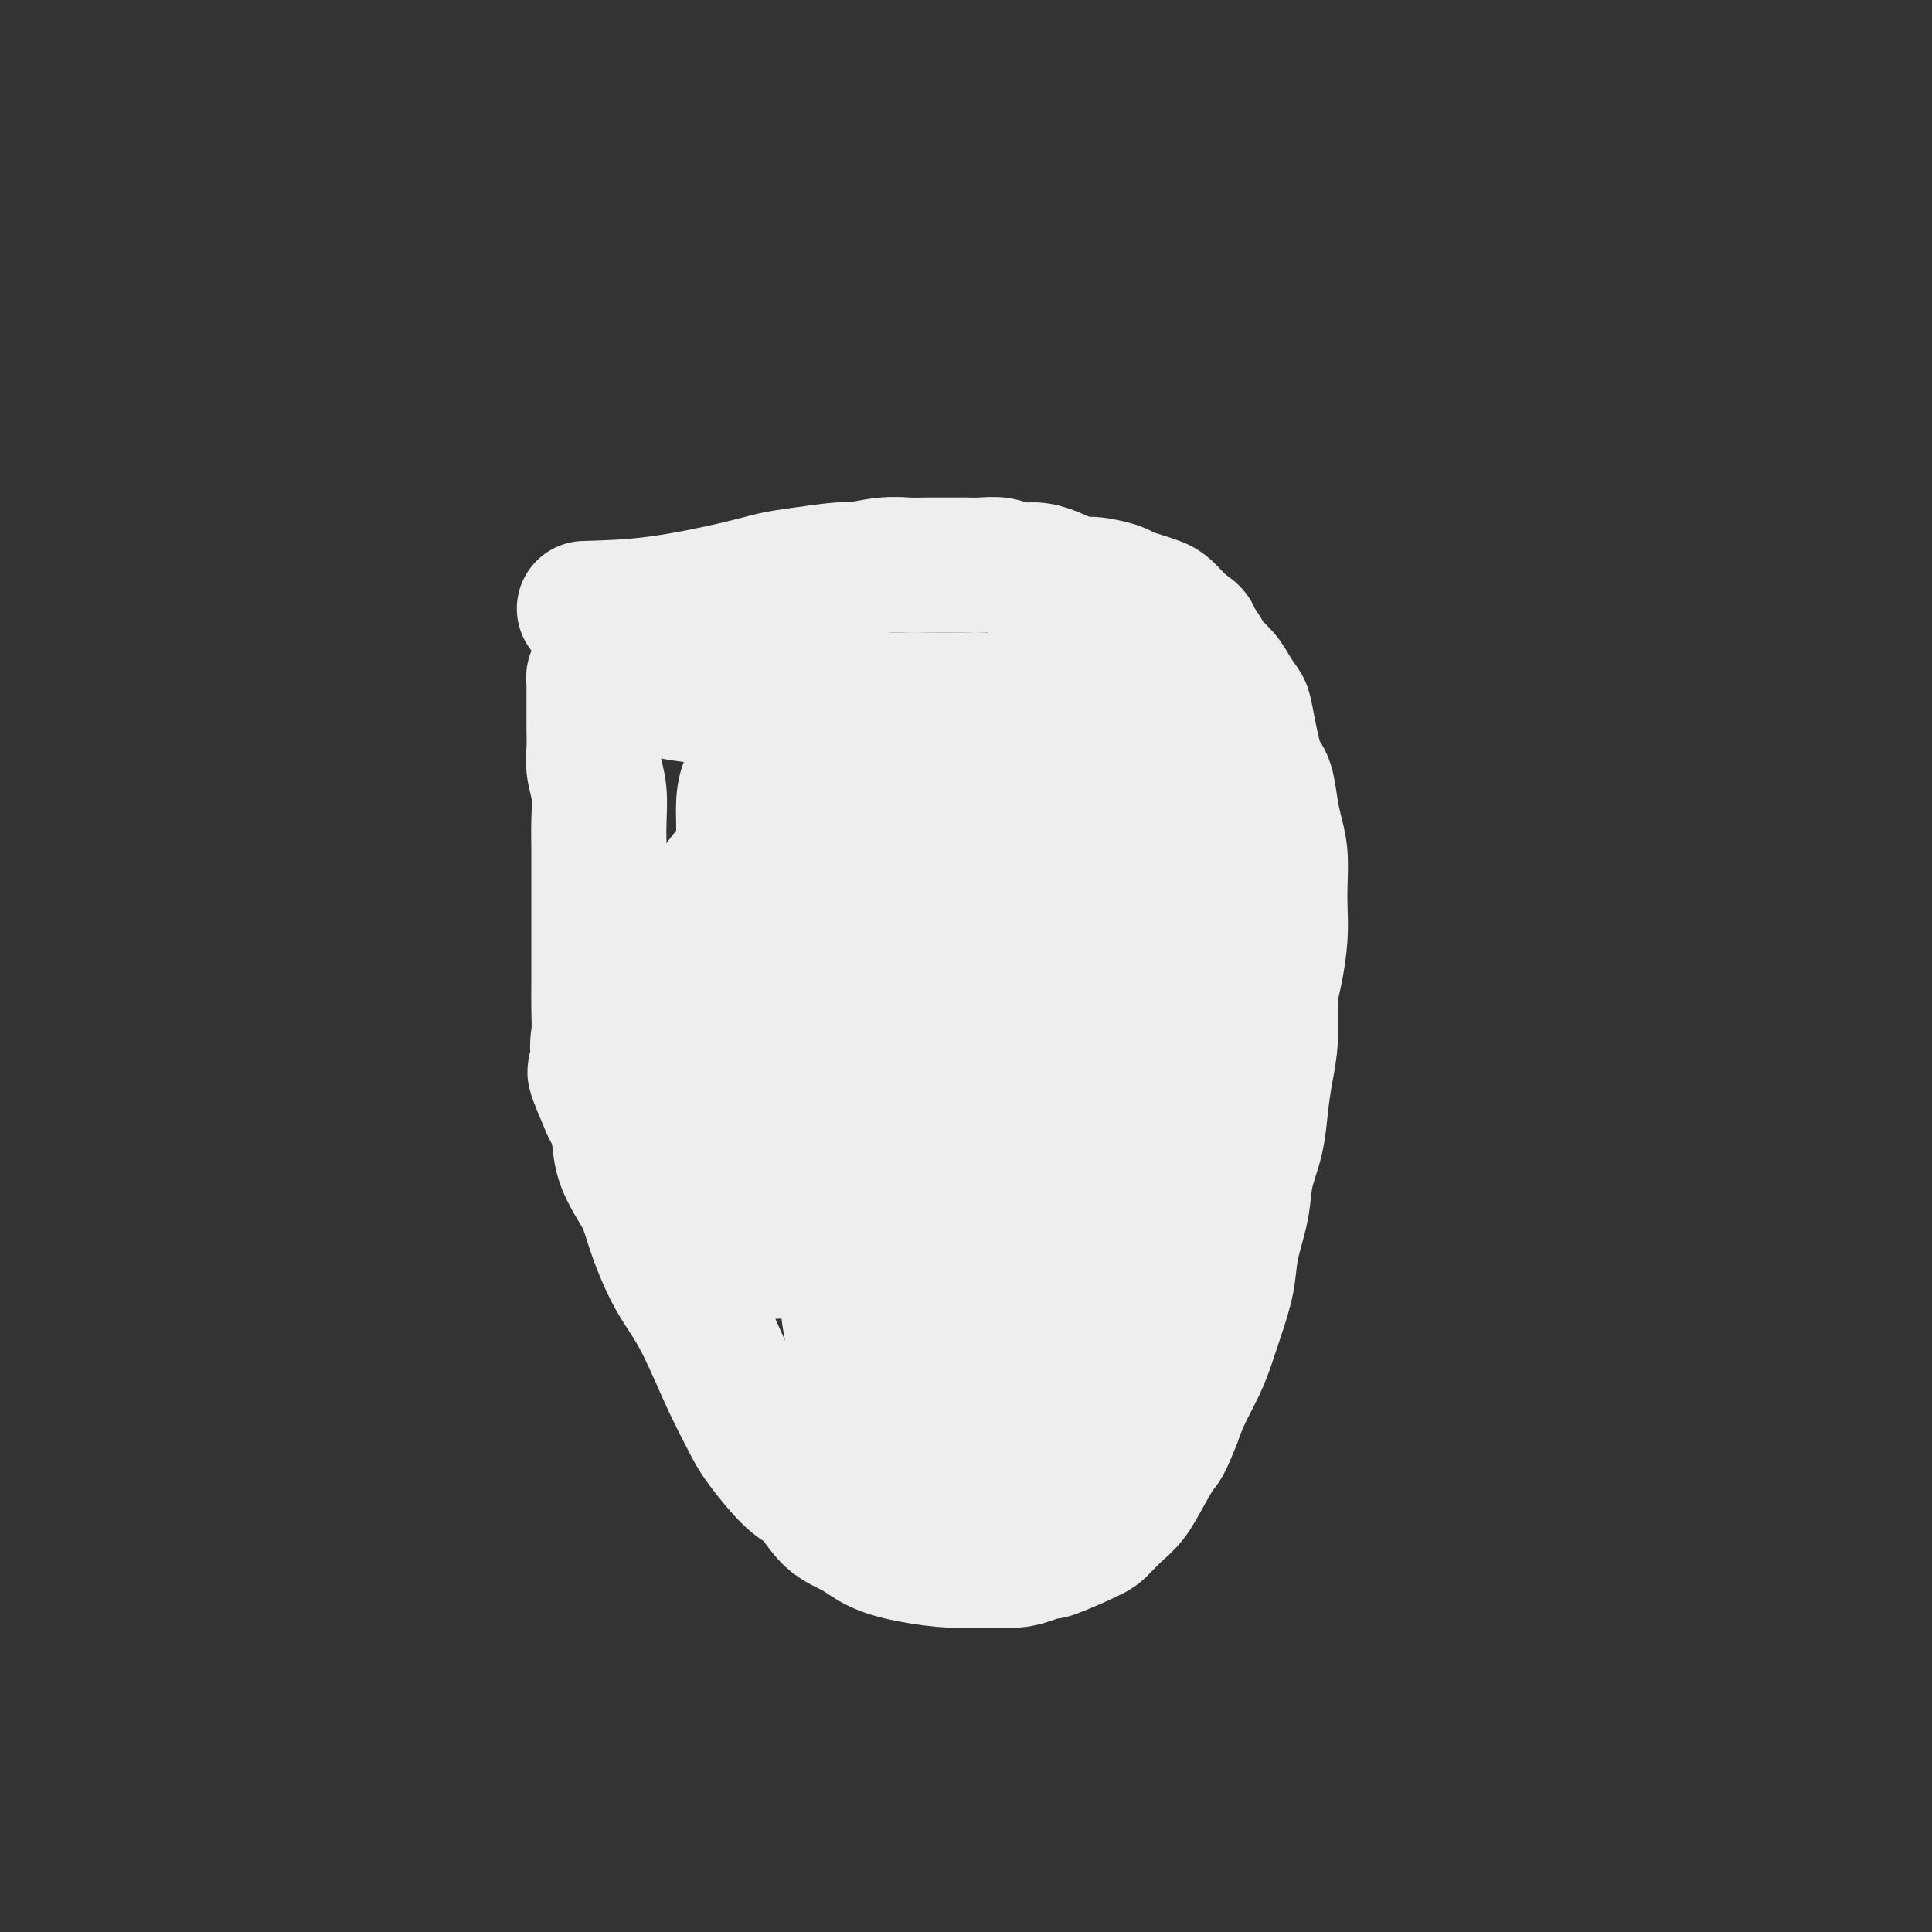
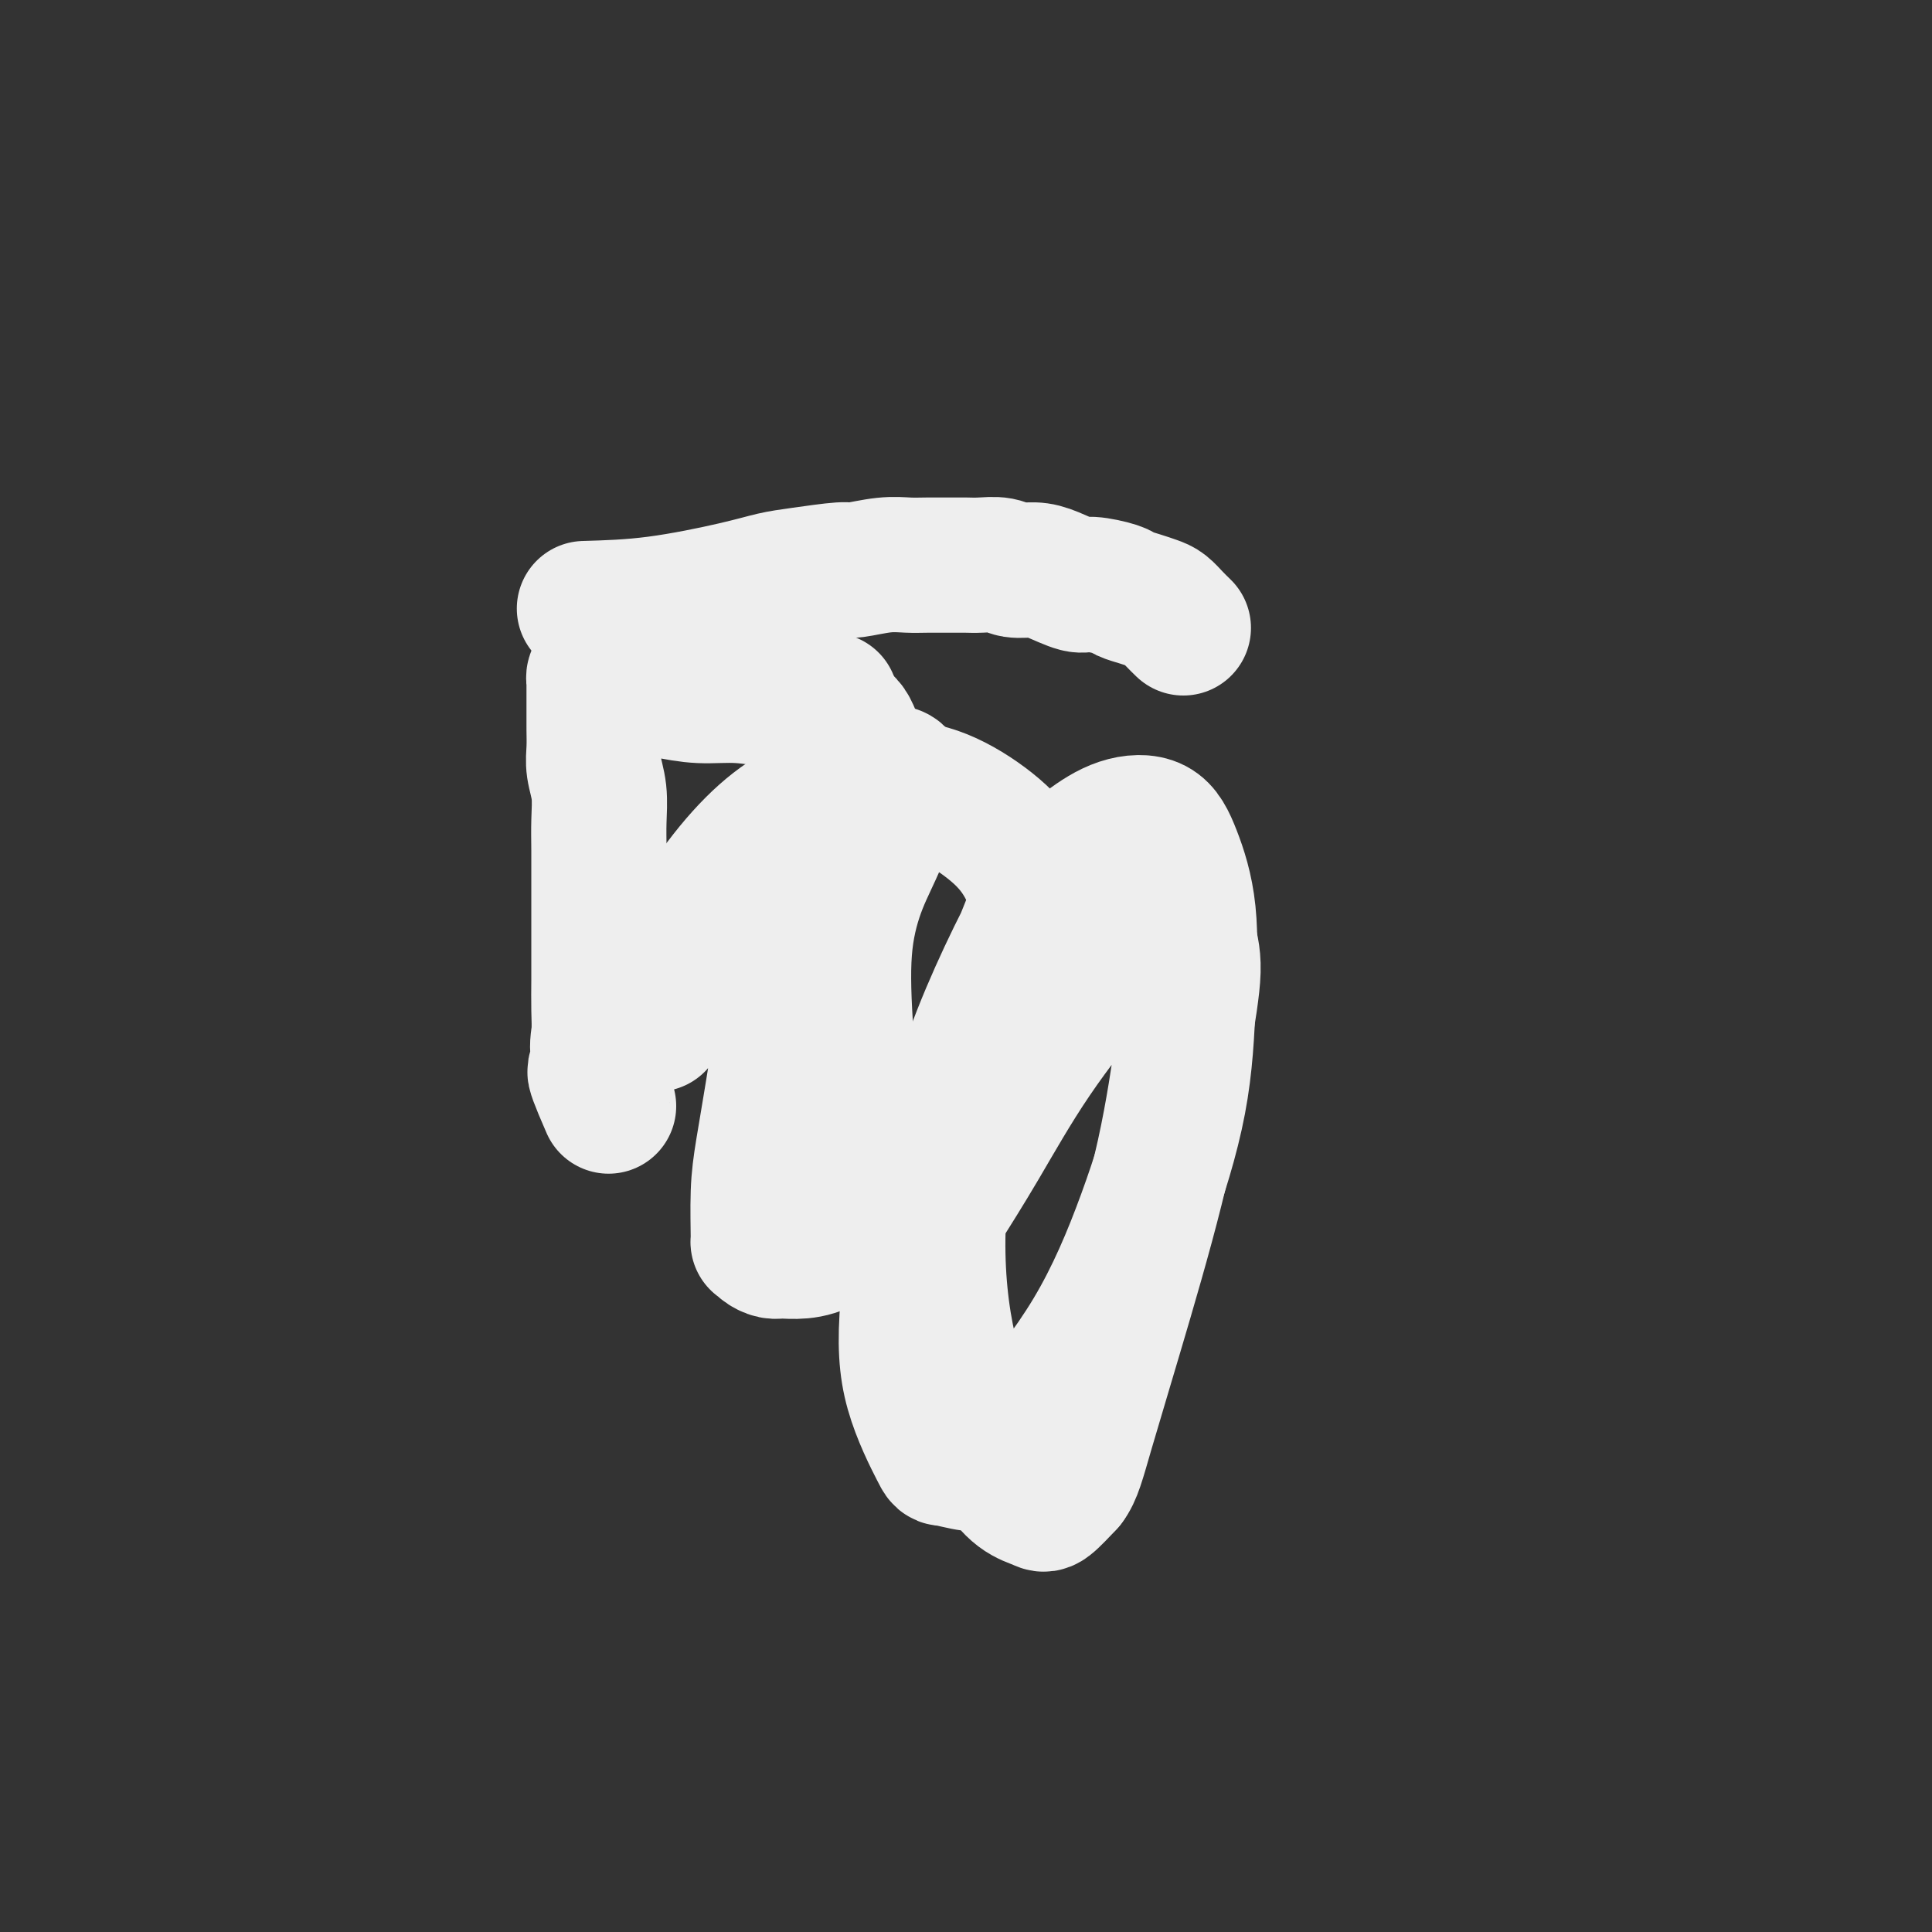
<svg xmlns="http://www.w3.org/2000/svg" viewBox="0 0 400 400" version="1.1">
  <rect x="0" y="0" width="400" height="400" fill="#333333" stroke="none" />
  <g fill="none" stroke="#EEEEEE" stroke-width="28" stroke-linecap="round" stroke-linejoin="round">
    <path d="M121,126c4.738,-0.138 9.476,-0.276 15,-1c5.524,-0.724 11.833,-2.035 16,-3c4.167,-0.965 6.193,-1.583 8,-2c1.807,-0.417 3.397,-0.634 6,-1c2.603,-0.366 6.221,-0.883 8,-1c1.779,-0.117 1.719,0.165 3,0c1.281,-0.165 3.904,-0.776 6,-1c2.096,-0.224 3.666,-0.060 5,0c1.334,0.060 2.433,0.015 4,0c1.567,-0.015 3.601,-0.000 5,0c1.399,0.000 2.163,-0.015 3,0c0.837,0.015 1.748,0.058 3,0c1.252,-0.058 2.846,-0.218 4,0c1.154,0.218 1.867,0.814 3,1c1.133,0.186 2.685,-0.038 4,0c1.315,0.038 2.392,0.339 4,1c1.608,0.661 3.746,1.683 5,2c1.254,0.317 1.624,-0.069 3,0c1.376,0.069 3.758,0.595 5,1c1.242,0.405 1.344,0.689 2,1c0.656,0.311 1.866,0.650 3,1c1.134,0.350 2.190,0.712 3,1c0.810,0.288 1.372,0.500 2,1c0.628,0.500 1.322,1.286 2,2c0.678,0.714 1.339,1.357 2,2" />
-     <path d="M245,130c2.502,1.531 1.758,1.357 2,2c0.242,0.643 1.469,2.102 2,3c0.531,0.898 0.365,1.235 1,2c0.635,0.765 2.071,1.959 3,3c0.929,1.041 1.352,1.929 2,3c0.648,1.071 1.522,2.326 2,3c0.478,0.674 0.562,0.766 1,3c0.438,2.234 1.231,6.609 2,9c0.769,2.391 1.512,2.799 2,4c0.488,1.201 0.719,3.194 1,5c0.281,1.806 0.612,3.425 1,5c0.388,1.575 0.833,3.106 1,5c0.167,1.894 0.055,4.152 0,6c-0.055,1.848 -0.052,3.287 0,5c0.052,1.713 0.155,3.702 0,6c-0.155,2.298 -0.567,4.906 -1,7c-0.433,2.094 -0.889,3.674 -1,6c-0.111,2.326 0.121,5.397 0,8c-0.121,2.603 -0.595,4.738 -1,7c-0.405,2.262 -0.743,4.651 -1,7c-0.257,2.349 -0.435,4.657 -1,7c-0.565,2.343 -1.516,4.722 -2,7c-0.484,2.278 -0.500,4.454 -1,7c-0.500,2.546 -1.484,5.463 -2,8c-0.516,2.537 -0.565,4.695 -1,7c-0.435,2.305 -1.258,4.759 -2,7c-0.742,2.241 -1.405,4.271 -2,6c-0.595,1.729 -1.122,3.158 -2,5c-0.878,1.842 -2.108,4.098 -3,6c-0.892,1.902 -1.446,3.451 -2,5" />
-     <path d="M243,294c-2.238,5.613 -2.333,5.146 -3,6c-0.667,0.854 -1.906,3.028 -3,5c-1.094,1.972 -2.042,3.741 -3,5c-0.958,1.259 -1.925,2.007 -3,3c-1.075,0.993 -2.258,2.230 -3,3c-0.742,0.770 -1.043,1.072 -3,2c-1.957,0.928 -5.571,2.483 -7,3c-1.429,0.517 -0.672,-0.004 -1,0c-0.328,0.004 -1.740,0.535 -3,1c-1.260,0.465 -2.367,0.866 -4,1c-1.633,0.134 -3.794,0.002 -6,0c-2.206,-0.002 -4.459,0.126 -7,0c-2.541,-0.126 -5.369,-0.506 -8,-1c-2.631,-0.494 -5.065,-1.100 -7,-2c-1.935,-0.900 -3.372,-2.092 -5,-3c-1.628,-0.908 -3.446,-1.531 -5,-3c-1.554,-1.469 -2.844,-3.784 -4,-5c-1.156,-1.216 -2.178,-1.335 -4,-3c-1.822,-1.665 -4.445,-4.878 -6,-7c-1.555,-2.122 -2.043,-3.152 -3,-5c-0.957,-1.848 -2.381,-4.512 -4,-8c-1.619,-3.488 -3.431,-7.798 -5,-11c-1.569,-3.202 -2.894,-5.295 -4,-7c-1.106,-1.705 -1.992,-3.021 -3,-5c-1.008,-1.979 -2.139,-4.622 -3,-7c-0.861,-2.378 -1.452,-4.491 -2,-6c-0.548,-1.509 -1.054,-2.415 -2,-4c-0.946,-1.585 -2.332,-3.850 -3,-6c-0.668,-2.150 -0.620,-4.186 -1,-6c-0.380,-1.814 -1.190,-3.407 -2,-5" />
    <path d="M126,229c-5.116,-11.723 -1.907,-6.032 -1,-5c0.907,1.032 -0.489,-2.597 -1,-5c-0.511,-2.403 -0.137,-3.581 0,-5c0.137,-1.419 0.037,-3.081 0,-5c-0.037,-1.919 -0.010,-4.095 0,-6c0.010,-1.905 0.003,-3.537 0,-5c-0.003,-1.463 -0.001,-2.756 0,-5c0.001,-2.244 0.001,-5.439 0,-7c-0.001,-1.561 -0.004,-1.488 0,-3c0.004,-1.512 0.015,-4.609 0,-7c-0.015,-2.391 -0.057,-4.075 0,-6c0.057,-1.925 0.211,-4.091 0,-6c-0.211,-1.909 -0.789,-3.561 -1,-5c-0.211,-1.439 -0.057,-2.664 0,-4c0.057,-1.336 0.015,-2.781 0,-4c-0.015,-1.219 -0.004,-2.211 0,-3c0.004,-0.789 0.001,-1.373 0,-2c-0.001,-0.627 -0.001,-1.296 0,-2c0.001,-0.704 0.003,-1.442 0,-2c-0.003,-0.558 -0.011,-0.935 0,-1c0.011,-0.065 0.040,0.182 0,0c-0.040,-0.182 -0.150,-0.792 0,-1c0.150,-0.208 0.562,-0.015 1,0c0.438,0.015 0.904,-0.150 2,0c1.096,0.150 2.821,0.614 4,1c1.179,0.386 1.813,0.696 3,1c1.187,0.304 2.929,0.604 5,1c2.071,0.396 4.473,0.890 7,1c2.527,0.110 5.180,-0.163 8,0c2.820,0.163 5.806,0.761 9,1c3.194,0.239 6.597,0.120 10,0" />
-     <path d="M172,145c9.131,0.619 7.459,0.167 9,0c1.541,-0.167 6.296,-0.049 10,0c3.704,0.049 6.359,0.027 9,0c2.641,-0.027 5.269,-0.060 8,0c2.731,0.060 5.567,0.214 7,0c1.433,-0.214 1.465,-0.797 5,0c3.535,0.797 10.573,2.974 14,4c3.427,1.026 3.243,0.900 4,1c0.757,0.100 2.454,0.424 4,1c1.546,0.576 2.940,1.403 4,2c1.060,0.597 1.787,0.964 3,2c1.213,1.036 2.911,2.740 4,4c1.089,1.260 1.570,2.076 2,3c0.430,0.924 0.810,1.957 1,3c0.190,1.043 0.189,2.098 0,4c-0.189,1.902 -0.565,4.652 -1,7c-0.435,2.348 -0.929,4.294 -2,7c-1.071,2.706 -2.719,6.173 -4,10c-1.281,3.827 -2.196,8.015 -4,13c-1.804,4.985 -4.498,10.768 -7,16c-2.502,5.232 -4.813,9.912 -7,15c-2.187,5.088 -4.250,10.585 -6,16c-1.750,5.415 -3.187,10.747 -5,16c-1.813,5.253 -4.002,10.428 -5,15c-0.998,4.572 -0.803,8.540 -1,12c-0.197,3.460 -0.785,6.412 -1,8c-0.215,1.588 -0.058,1.812 0,2c0.058,0.188 0.017,0.339 0,0c-0.017,-0.339 -0.008,-1.170 0,-2" />
-     <path d="M213,304c-0.302,2.296 -0.056,-1.964 0,-5c0.056,-3.036 -0.076,-4.849 0,-10c0.076,-5.151 0.361,-13.639 1,-22c0.639,-8.361 1.632,-16.593 2,-24c0.368,-7.407 0.111,-13.987 0,-20c-0.111,-6.013 -0.077,-11.459 0,-16c0.077,-4.541 0.196,-8.176 0,-14c-0.196,-5.824 -0.709,-13.838 -1,-19c-0.291,-5.162 -0.361,-7.471 -1,-11c-0.639,-3.529 -1.849,-8.278 -3,-11c-1.151,-2.722 -2.245,-3.416 -3,-4c-0.755,-0.584 -1.171,-1.057 -2,-1c-0.829,0.057 -2.072,0.646 -3,2c-0.928,1.354 -1.540,3.474 -2,6c-0.460,2.526 -0.768,5.458 -3,13c-2.232,7.542 -6.388,19.696 -10,31c-3.612,11.304 -6.680,21.760 -9,32c-2.320,10.240 -3.892,20.265 -4,29c-0.108,8.735 1.246,16.182 3,22c1.754,5.818 3.906,10.008 6,13c2.094,2.992 4.129,4.787 6,6c1.871,1.213 3.578,1.844 5,2c1.422,0.156 2.558,-0.164 4,-1c1.442,-0.836 3.189,-2.190 5,-4c1.811,-1.810 3.685,-4.077 7,-10c3.315,-5.923 8.071,-15.501 11,-22c2.929,-6.499 4.031,-9.918 6,-18c1.969,-8.082 4.806,-20.826 6,-30c1.194,-9.174 0.744,-14.778 0,-20c-0.744,-5.222 -1.784,-10.064 -3,-13c-1.216,-2.936 -2.608,-3.968 -4,-5" />
    <path d="M227,180c-1.944,-2.913 -3.302,-1.196 -5,0c-1.698,1.196 -3.734,1.870 -5,3c-1.266,1.130 -1.762,2.715 -3,6c-1.238,3.285 -3.218,8.272 -7,17c-3.782,8.728 -9.368,21.199 -13,33c-3.632,11.801 -5.311,22.931 -6,31c-0.689,8.069 -0.387,13.076 1,18c1.387,4.924 3.861,9.766 5,12c1.139,2.234 0.944,1.860 2,2c1.056,0.140 3.364,0.795 5,1c1.636,0.205 2.599,-0.038 4,-1c1.401,-0.962 3.240,-2.643 7,-7c3.760,-4.357 9.441,-11.392 14,-19c4.559,-7.608 7.998,-15.790 11,-24c3.002,-8.210 5.569,-16.449 7,-24c1.431,-7.551 1.725,-14.415 2,-21c0.275,-6.585 0.529,-12.892 0,-18c-0.529,-5.108 -1.841,-9.018 -3,-12c-1.159,-2.982 -2.166,-5.037 -4,-6c-1.834,-0.963 -4.495,-0.835 -7,0c-2.505,0.835 -4.853,2.377 -7,4c-2.147,1.623 -4.092,3.328 -8,10c-3.908,6.672 -9.778,18.310 -14,29c-4.222,10.690 -6.794,20.433 -8,30c-1.206,9.567 -1.045,18.959 0,27c1.045,8.041 2.974,14.732 5,20c2.026,5.268 4.148,9.113 6,12c1.852,2.887 3.435,4.815 5,6c1.565,1.185 3.114,1.627 4,2c0.886,0.373 1.110,0.678 2,0c0.890,-0.678 2.445,-2.339 4,-4" />
    <path d="M221,307c1.464,-1.875 2.124,-4.562 4,-11c1.876,-6.438 4.969,-16.627 8,-27c3.031,-10.373 6.002,-20.929 8,-30c1.998,-9.071 3.023,-16.655 4,-23c0.977,-6.345 1.904,-11.451 2,-15c0.096,-3.549 -0.640,-5.542 -1,-7c-0.360,-1.458 -0.343,-2.381 -1,-3c-0.657,-0.619 -1.988,-0.933 -3,-1c-1.012,-0.067 -1.706,0.115 -3,1c-1.294,0.885 -3.188,2.474 -5,4c-1.812,1.526 -3.542,2.988 -7,7c-3.458,4.012 -8.642,10.574 -13,17c-4.358,6.426 -7.888,12.718 -11,18c-3.112,5.282 -5.807,9.556 -8,13c-2.193,3.444 -3.885,6.060 -5,8c-1.115,1.940 -1.652,3.206 -2,4c-0.348,0.794 -0.505,1.117 -1,1c-0.495,-0.117 -1.327,-0.673 -2,-1c-0.673,-0.327 -1.188,-0.424 -2,-2c-0.812,-1.576 -1.922,-4.631 -3,-9c-1.078,-4.369 -2.122,-10.050 -3,-17c-0.878,-6.950 -1.588,-15.167 -2,-22c-0.412,-6.833 -0.527,-12.283 0,-17c0.527,-4.717 1.695,-8.703 3,-12c1.305,-3.297 2.747,-5.905 4,-9c1.253,-3.095 2.316,-6.677 3,-9c0.684,-2.323 0.990,-3.388 1,-4c0.010,-0.612 -0.276,-0.772 -1,-1c-0.724,-0.228 -1.887,-0.523 -3,0c-1.113,0.523 -2.175,1.864 -3,3c-0.825,1.136 -1.412,2.068 -2,3" />
    <path d="M177,166c-1.147,1.718 -1.514,3.013 -2,5c-0.486,1.987 -1.089,4.665 -2,8c-0.911,3.335 -2.129,7.328 -4,13c-1.871,5.672 -4.396,13.024 -6,19c-1.604,5.976 -2.287,10.578 -3,15c-0.713,4.422 -1.457,8.666 -2,12c-0.543,3.334 -0.885,5.759 -1,9c-0.115,3.241 -0.002,7.299 0,9c0.002,1.701 -0.108,1.045 0,1c0.108,-0.045 0.433,0.521 1,1c0.567,0.479 1.374,0.871 2,1c0.626,0.129 1.071,-0.007 2,0c0.929,0.007 2.344,0.155 4,0c1.656,-0.155 3.555,-0.614 6,-2c2.445,-1.386 5.436,-3.700 9,-6c3.564,-2.300 7.701,-4.586 12,-8c4.299,-3.414 8.758,-7.955 12,-12c3.242,-4.045 5.265,-7.595 7,-11c1.735,-3.405 3.182,-6.667 4,-10c0.818,-3.333 1.006,-6.738 1,-10c-0.006,-3.262 -0.206,-6.381 -1,-10c-0.794,-3.619 -2.182,-7.739 -4,-11c-1.818,-3.261 -4.065,-5.662 -7,-8c-2.935,-2.338 -6.557,-4.612 -10,-6c-3.443,-1.388 -6.707,-1.891 -10,-2c-3.293,-0.109 -6.615,0.174 -10,1c-3.385,0.826 -6.832,2.194 -10,4c-3.168,1.806 -6.055,4.051 -9,7c-2.945,2.949 -5.947,6.602 -9,11c-3.053,4.398 -6.158,9.542 -8,14c-1.842,4.458 -2.421,8.229 -3,12" />
-     <path d="M136,212c-0.487,4.357 -0.205,9.250 0,13c0.205,3.750 0.331,6.355 1,9c0.669,2.645 1.880,5.328 3,7c1.120,1.672 2.149,2.333 3,3c0.851,0.667 1.524,1.341 2,2c0.476,0.659 0.756,1.305 4,0c3.244,-1.305 9.454,-4.560 12,-6c2.546,-1.440 1.429,-1.066 2,-2c0.571,-0.934 2.829,-3.178 5,-6c2.171,-2.822 4.254,-6.223 6,-10c1.746,-3.777 3.156,-7.929 4,-13c0.844,-5.071 1.123,-11.060 1,-15c-0.123,-3.940 -0.647,-5.832 -1,-9c-0.353,-3.168 -0.535,-7.613 -2,-12c-1.465,-4.387 -4.213,-8.715 -6,-11c-1.787,-2.285 -2.612,-2.525 -4,-3c-1.388,-0.475 -3.338,-1.184 -5,-1c-1.662,0.184 -3.035,1.261 -4,2c-0.965,0.739 -1.523,1.141 -2,2c-0.477,0.859 -0.874,2.175 -1,4c-0.126,1.825 0.018,4.161 0,6c-0.018,1.839 -0.200,3.183 0,5c0.200,1.817 0.782,4.108 1,6c0.218,1.892 0.073,3.387 1,5c0.927,1.613 2.926,3.345 4,4c1.074,0.655 1.223,0.232 2,0c0.777,-0.232 2.183,-0.275 4,-1c1.817,-0.725 4.044,-2.132 6,-4c1.956,-1.868 3.642,-4.195 5,-7c1.358,-2.805 2.388,-6.087 3,-9c0.612,-2.913 0.806,-5.456 1,-8" />
    <path d="M181,163c1.089,-4.736 -0.688,-4.575 -2,-6c-1.312,-1.425 -2.159,-4.435 -3,-6c-0.841,-1.565 -1.674,-1.684 -3,-2c-1.326,-0.316 -3.143,-0.830 -4,-1c-0.857,-0.170 -0.755,0.004 -1,0c-0.245,-0.004 -0.839,-0.187 -1,0c-0.161,0.187 0.110,0.743 1,2c0.890,1.257 2.397,3.216 3,4c0.603,0.784 0.301,0.392 0,0" />
  </g>
</svg>